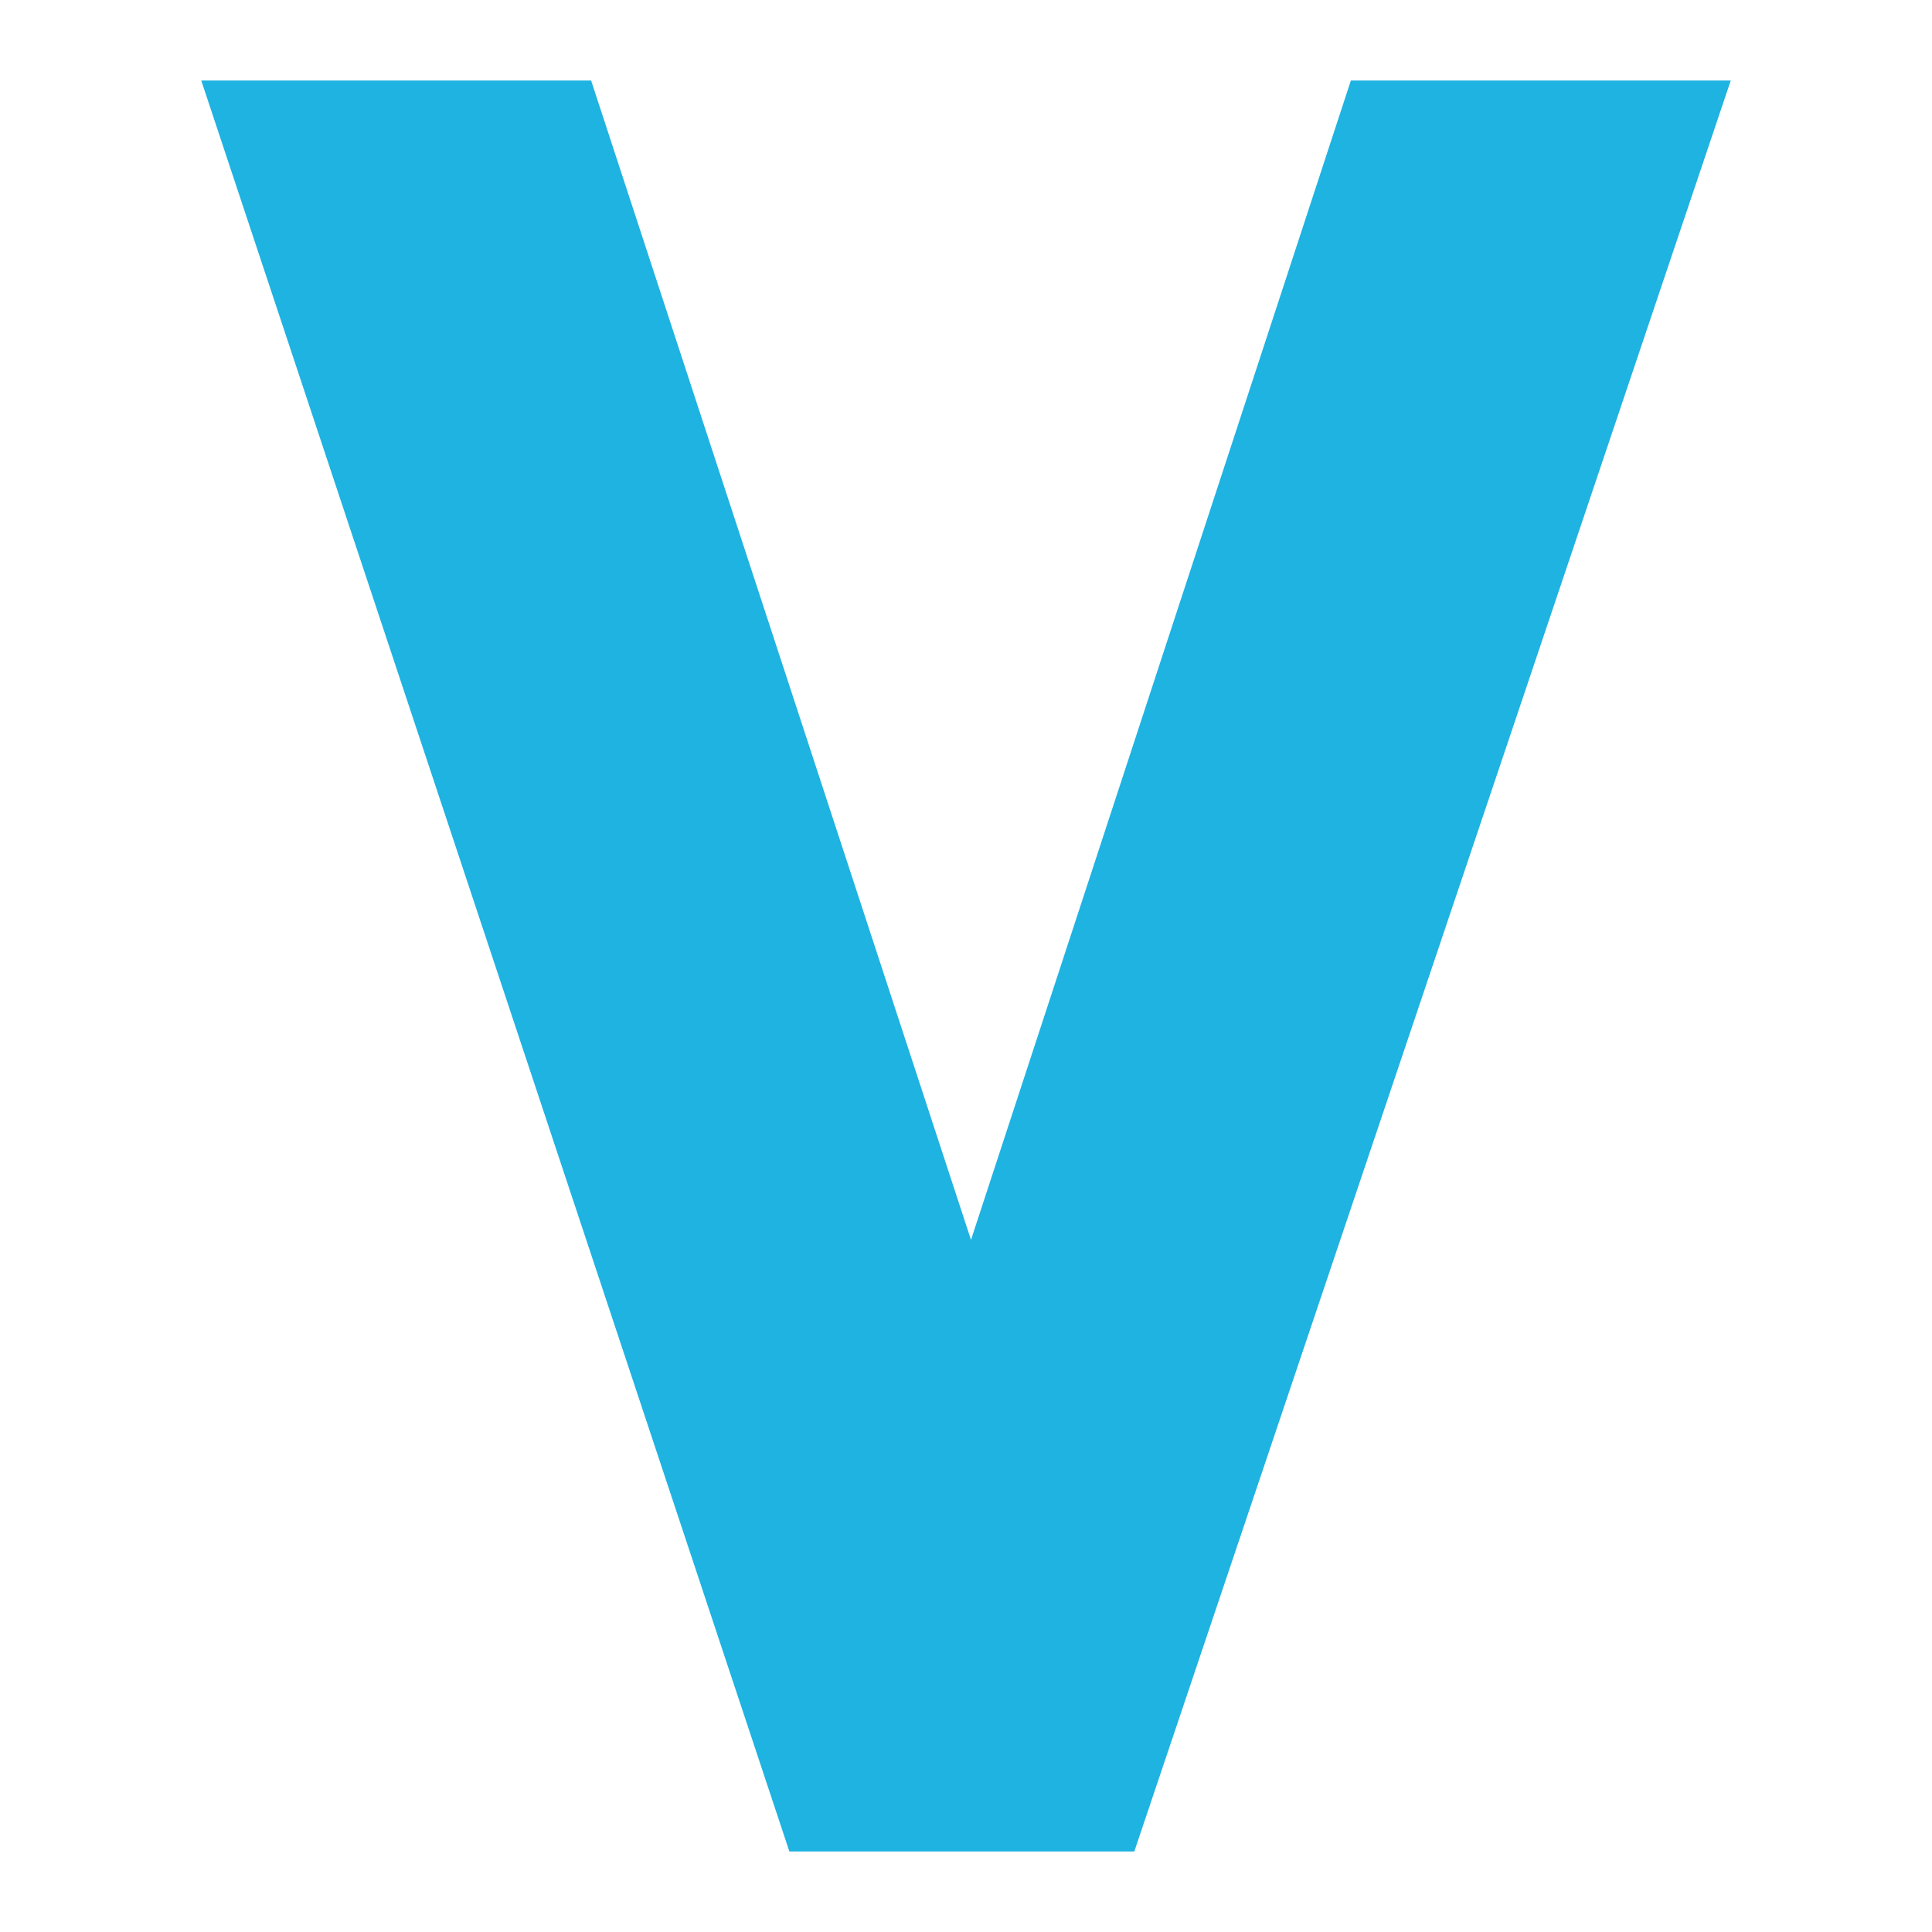
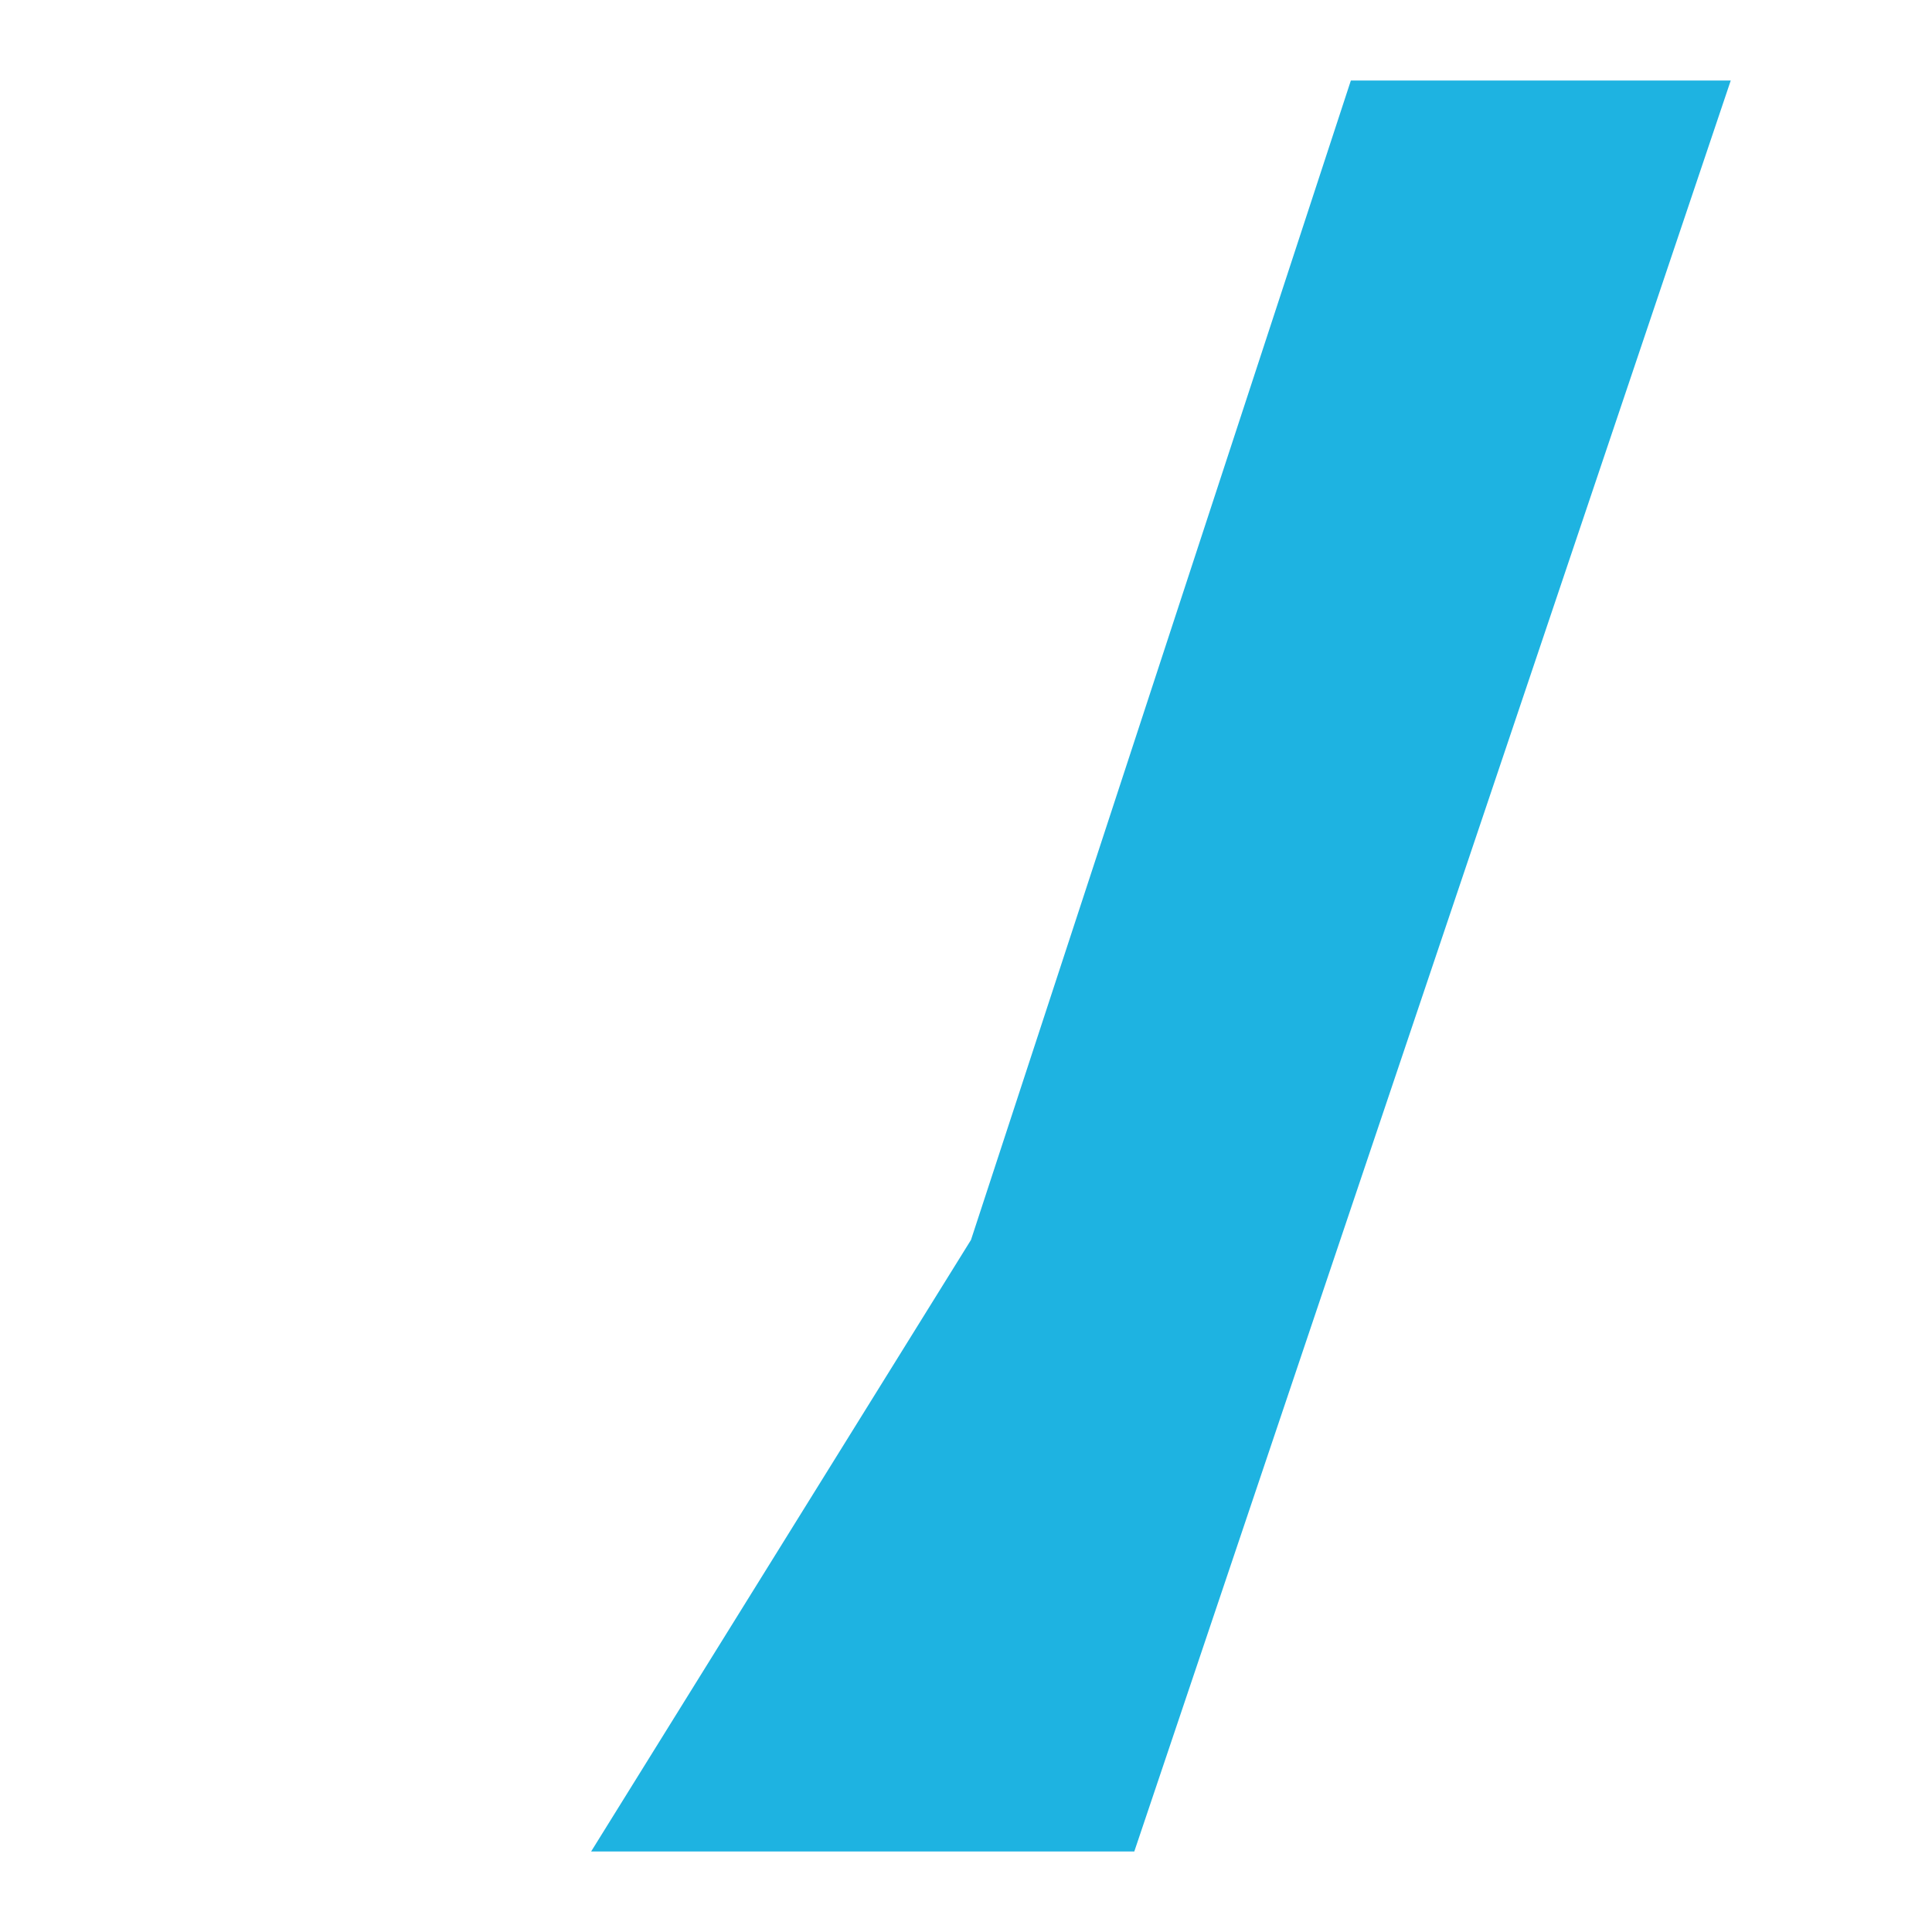
<svg xmlns="http://www.w3.org/2000/svg" width="48" height="48" viewBox="0 0 48 48" fill="none">
-   <path d="M33.562 2H43L28.181 46H19.612L5 2H14.686L24.124 30.805L33.562 2Z" fill="#1EB3E1" />
+   <path d="M33.562 2H43L28.181 46H19.612H14.686L24.124 30.805L33.562 2Z" fill="#1EB3E1" />
</svg>